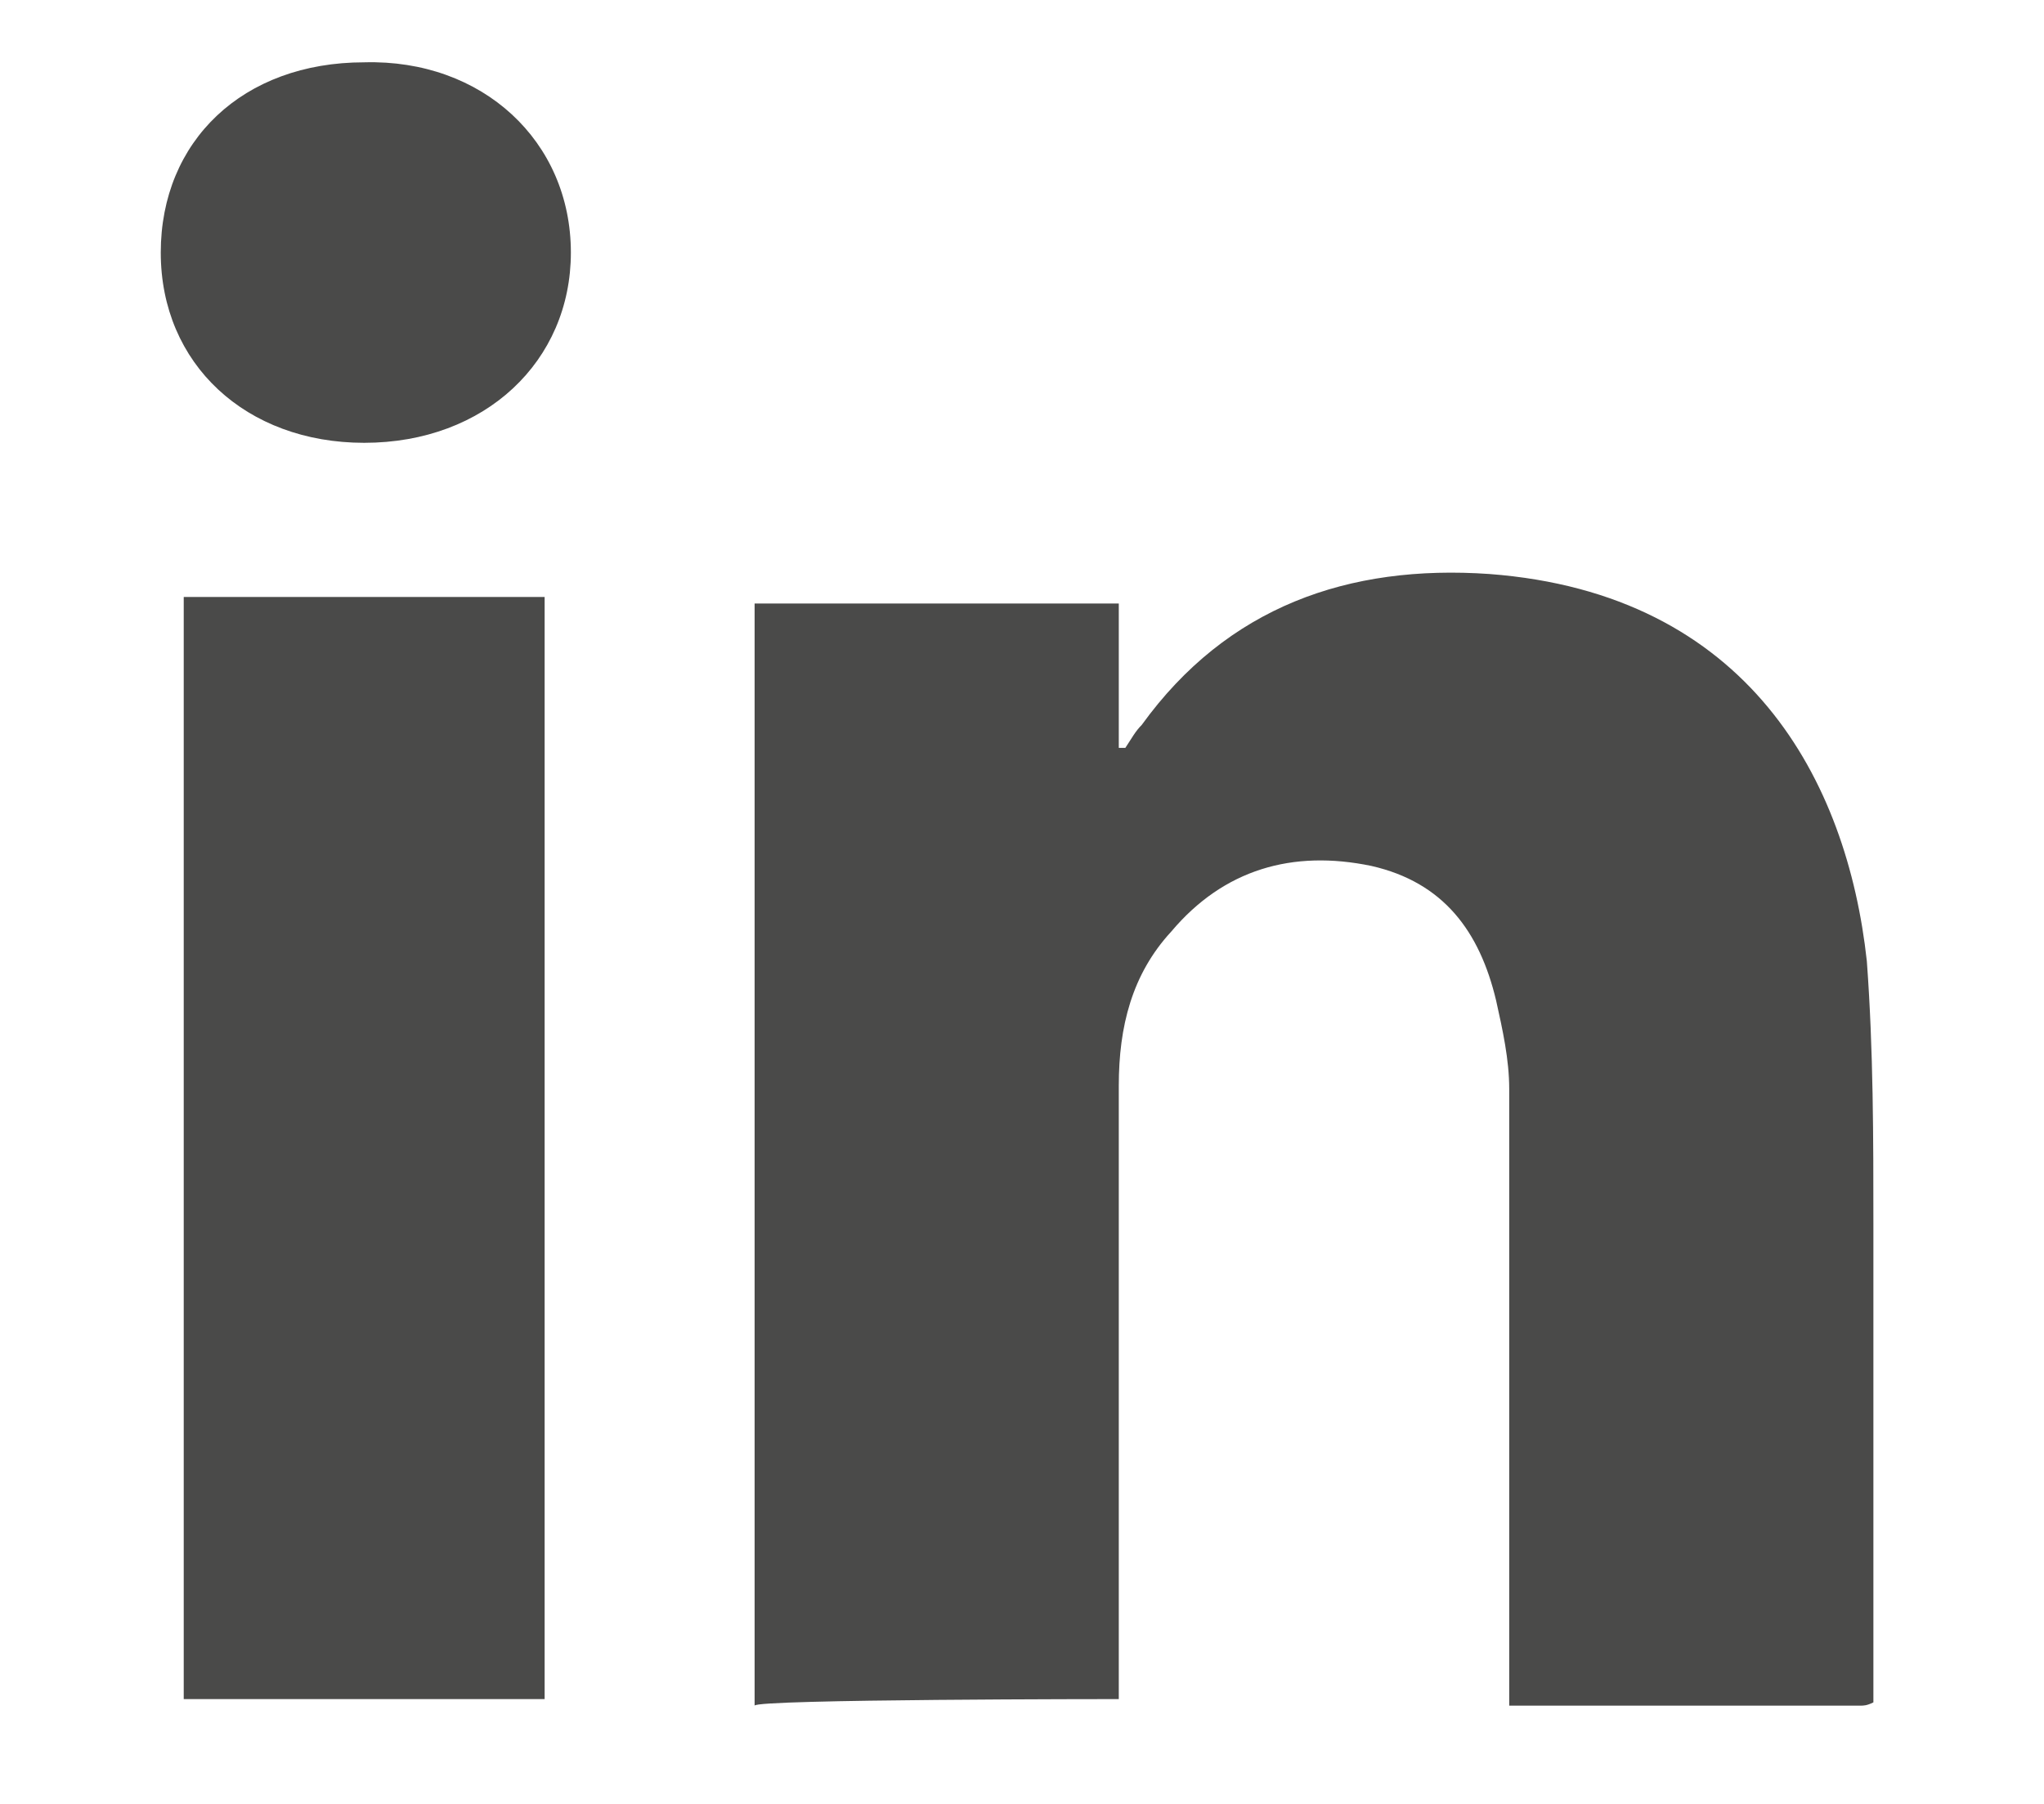
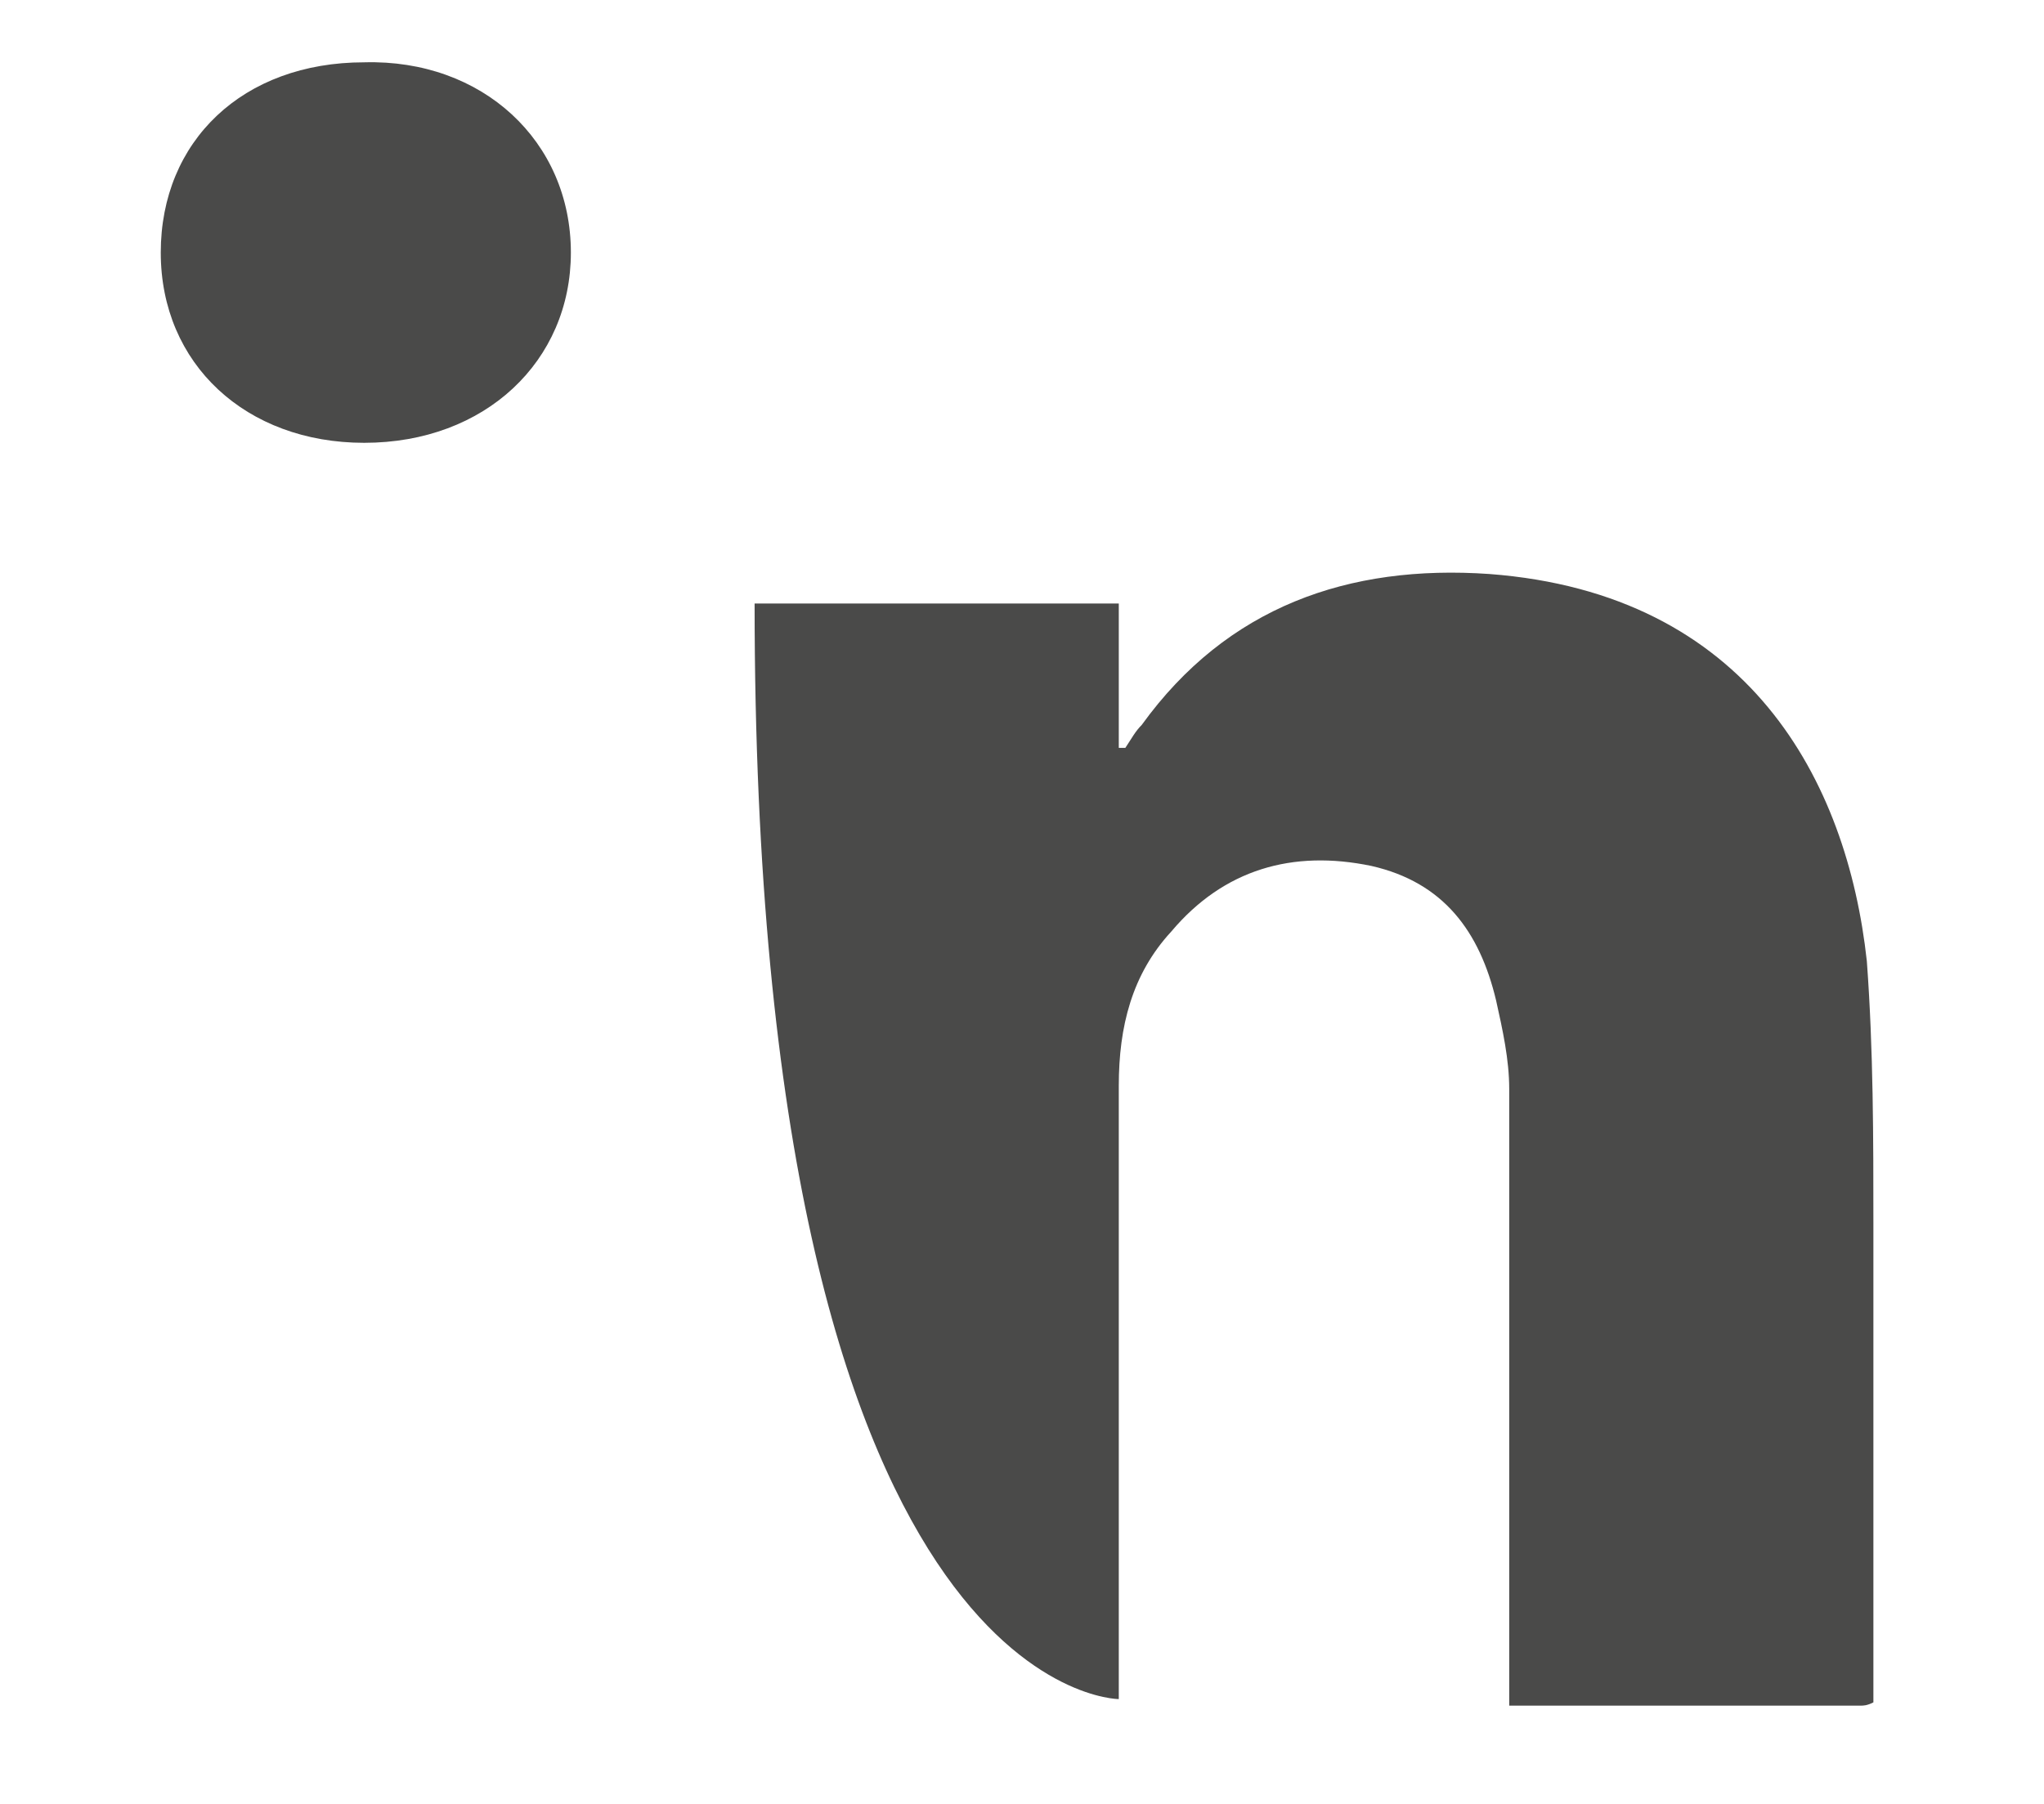
<svg xmlns="http://www.w3.org/2000/svg" version="1.1" id="Calque_1" x="0px" y="0px" viewBox="0 0 62.3 55" style="enable-background:new 0 0 62.3 55;" xml:space="preserve">
  <style type="text/css">
	.st0{fill:#4A4A49;}
</style>
-   <path class="st0" d="M34.1,51.8v-1.1c0-5.9,0-11.7,0-17.6c0-1.8,0.4-3.4,1.6-4.7c1.6-1.9,3.7-2.5,6.1-2c2.2,0.5,3.3,2,3.8,4.1  c0.2,0.9,0.4,1.8,0.4,2.7c0,5.9,0,11.8,0,17.7v1.1h10.7c0.1,0,0.2,0,0.4-0.1v-1c0-4.5,0-9,0-13.5c0-2.7,0-5.4-0.2-8.1  c-0.6-5.5-3.6-11.2-11.5-11.8c-4.3-0.3-8,1-10.6,4.6c-0.2,0.2-0.3,0.4-0.5,0.7c-0.1,0-0.1,0-0.2,0v-4.4H23v33.6  C23,51.8,34.1,51.8,34.1,51.8z" />
-   <rect x="5.6" y="18.2" class="st0" width="11" height="33.6" />
+   <path class="st0" d="M34.1,51.8v-1.1c0-5.9,0-11.7,0-17.6c0-1.8,0.4-3.4,1.6-4.7c1.6-1.9,3.7-2.5,6.1-2c2.2,0.5,3.3,2,3.8,4.1  c0.2,0.9,0.4,1.8,0.4,2.7c0,5.9,0,11.8,0,17.7v1.1h10.7c0.1,0,0.2,0,0.4-0.1v-1c0-4.5,0-9,0-13.5c0-2.7,0-5.4-0.2-8.1  c-0.6-5.5-3.6-11.2-11.5-11.8c-4.3-0.3-8,1-10.6,4.6c-0.2,0.2-0.3,0.4-0.5,0.7c-0.1,0-0.1,0-0.2,0v-4.4H23C23,51.8,34.1,51.8,34.1,51.8z" />
  <path class="st0" d="M4.9,7.7c0,3.4,2.6,5.8,6.2,5.8c3.7,0,6.3-2.5,6.3-5.8c0-3.4-2.7-5.9-6.3-5.8C7.4,1.9,4.9,4.3,4.9,7.7z" />
</svg>